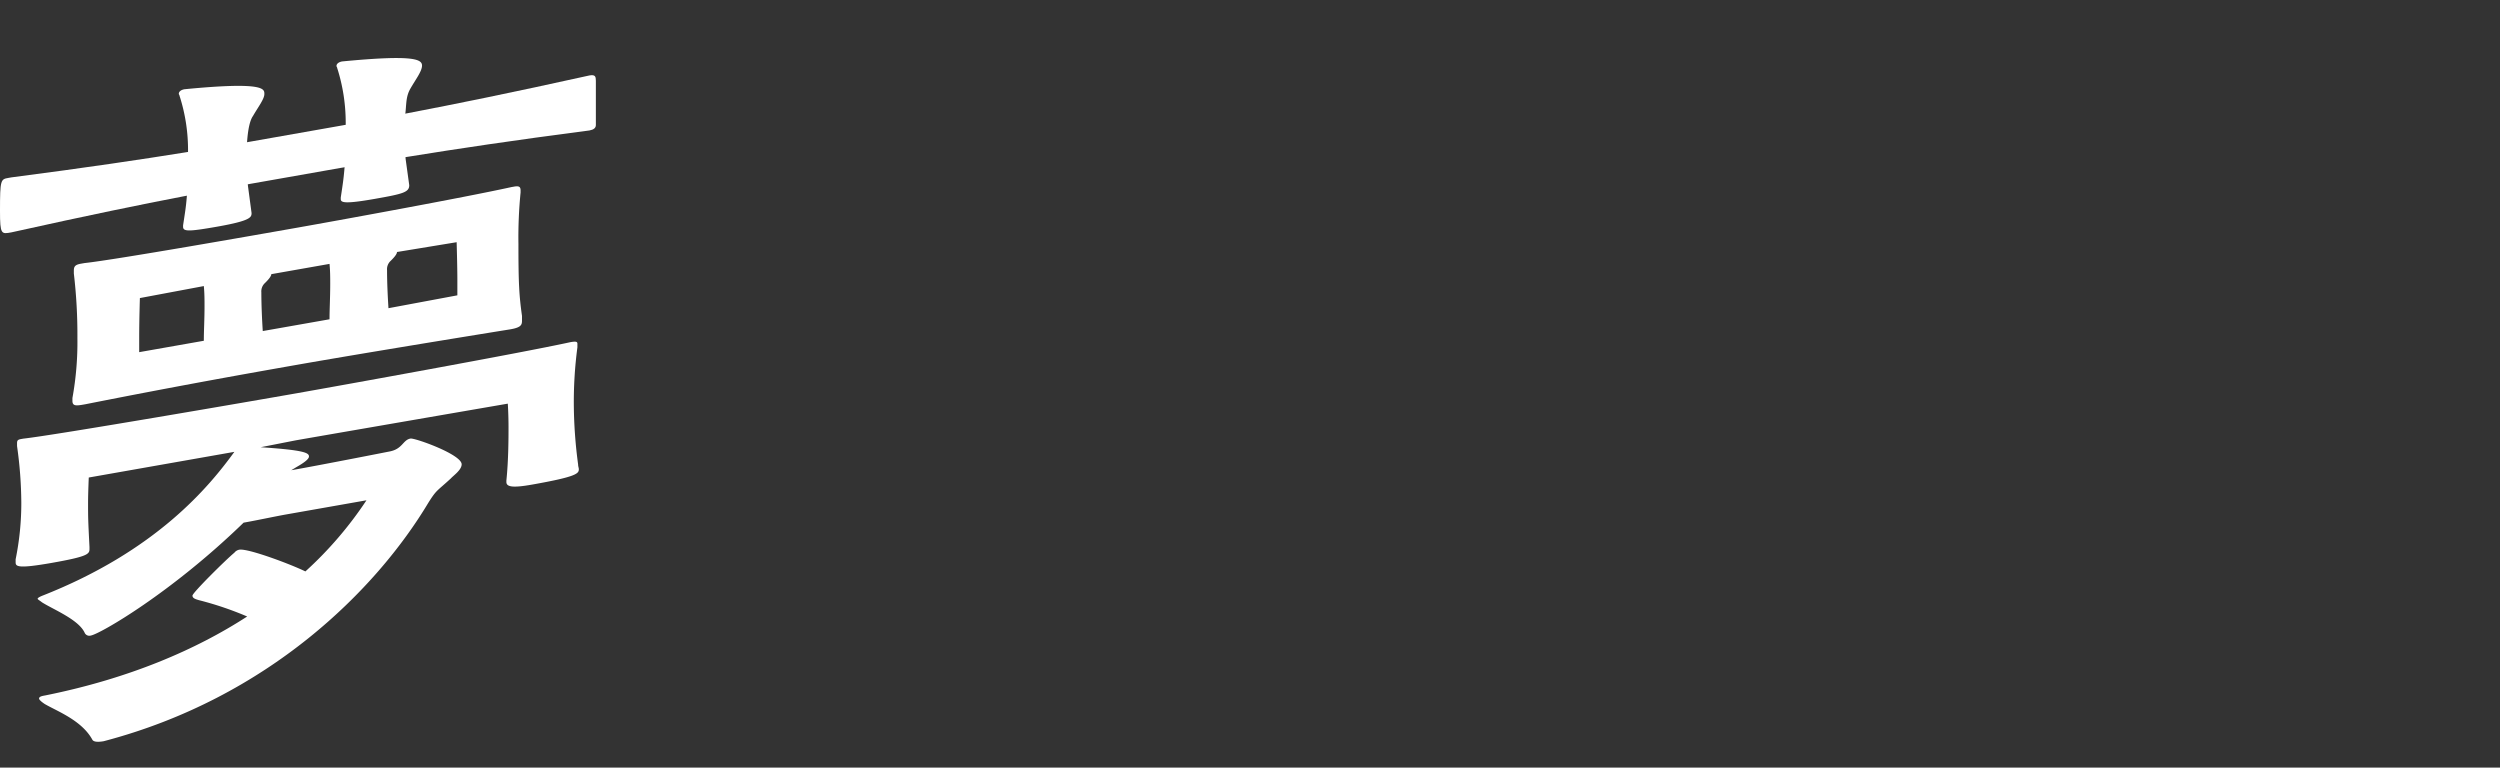
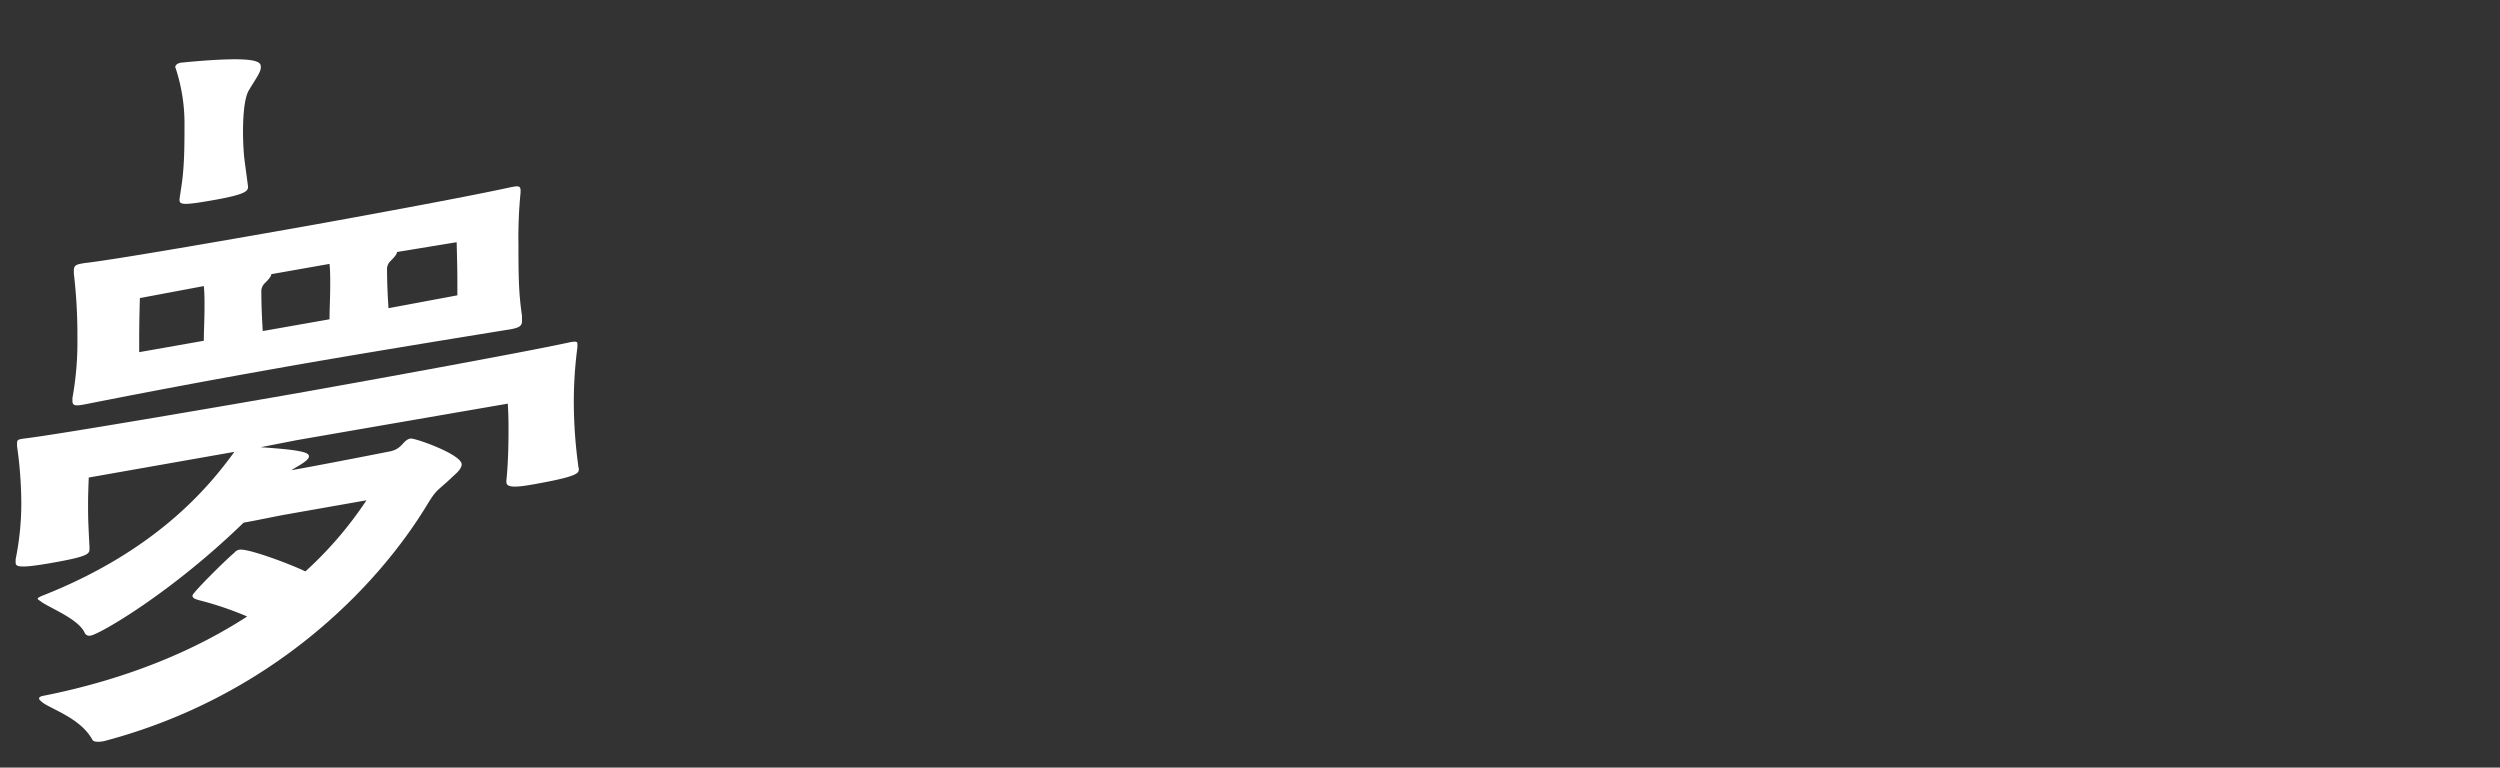
<svg xmlns="http://www.w3.org/2000/svg" width="615.828" height="189.082" viewBox="0 0 615.828 189.082">
  <rect x="0" y="0" width="615.828" height="189.082" fill="#333333" stroke="none" />
  <g transform="translate(-513.175 442.469)">
    <path d="M1179.006,1142.932a116.207,116.207,0,0,1-1.05-14.161,103.1,103.1,0,0,1,.879-14.678v-.873c0-.525-.353-.634-1.752-.388-12.07,2.653-57.729,10.876-67.355,12.573-9.97,1.758-59.481,10.317-67.351,11.179l-.525.092c-.873.154-1.05.357-1.05,1.059v.7a101.907,101.907,0,0,1,1.05,13.99,69.175,69.175,0,0,1-1.4,13.891v.7c0,1.05.348,1.69,8.92.179,8.748-1.543,9.273-2.16,9.273-3.387v-.525c-.348-6.758-.348-7.283-.348-10.958,0-2.272.172-6.154.172-6.154l35.866-6.324c-6.123,8.429-19.072,24.358-47.411,35.478-.7.3-1.05.533-1.05.71s.525.432,1.05.865c2.8,1.779,8.92,4.2,10.495,7.423a1.266,1.266,0,0,0,1.575.767c2.277-.4,19.768-10.482,37.613-27.8,3.5-.617,7.7-1.534,10.5-2.028l19.768-3.485a92.628,92.628,0,0,1-15.048,17.525c-3.67-1.8-14.17-5.724-16.27-5.354a1.979,1.979,0,0,0-1.221.74c-1.928,1.567-10.323,9.872-10.323,10.569s.873.9,1.575,1.12a80.176,80.176,0,0,1,11.9,4.025c-12.6,8.173-29.041,15.268-49.687,19.433-.873.154-1.575.278-1.575.8,0,.177.353.639,1.4,1.328,2.978,1.751,9.1,3.993,11.721,8.781.177.317.7.749,2.8.379,40.586-10.655,67.179-37.388,79.951-58.707,2.1-3.344,2.1-2.819,5.6-6.06.525-.618,2.625-2.038,2.625-3.436,0-2.448-11.55-6.535-12.6-6.35-1.923.339-1.923,2.611-5.245,3.2,0,0-16.795,3.31-24.144,4.606l1.227-.741c1.747-1,3.15-1.954,3.15-2.651,0-.878-1.05-1.566-11.9-2.279l8.572-1.683c6.472-1.141,52.307-9.052,52.307-9.052s.177,2.594.177,5.744c0,2.625,0,8.047-.525,13.212v.348c0,1.227,1.575,1.474,6.3.641,11.02-1.943,11.545-2.737,11.545-3.787,0-.348-.177-.665-.177-1.191" transform="translate(-523.427 -1471.01)" fill="#fff" />
-     <path d="M1113.05,938.594l-22.393,3.949c-5.492.968-10.97,2.017-16.446,3.071-10.848,2.09-23.266,4.628-42.51,8.9-2.453.432-2.8.63-2.8-5.321,0-7.7.177-7.764,2.1-8.1l.7-.124c18.718-2.427,31.838-4.392,42.858-6.159,5.311-.851,11.02-1.766,15.921-2.631l22.918-4.041c4.372-.771,10.733-1.988,16.093-3.014,11.722-2.243,25.195-4.967,44.615-9.265,1.4-.246,1.575.247,1.575,1.3v10.923c0,.7-.525,1.143-1.575,1.328-18.895,2.453-32.717,4.542-44.615,6.463-5.484.886-11.567,1.868-16.441,2.727" transform="translate(-515.725 -1339.744)" fill="#fff" />
-     <path d="M1178.075,948.467l.873,6.547c0,1.05-.212,1.9-8.435,3.351-7,1.233-8.435,1.255-8.435.029v-.348c.525-3.419.7-4.547.873-6.506.348-3.865.348-8.086.348-12.131a43.5,43.5,0,0,0-2.095-13.275c0-.177-.177-.317-.177-.494,0-.525.525-.966,1.4-1.12,19.945-1.942,19.672-.032,19.672,1.195s-1.575,3.251-2.8,5.39c-2.03,2.845-1.7,13.5-1.222,17.364" transform="translate(-603.804 -1345.007)" fill="#fff" />
-     <path d="M1279.8,919.028a44.361,44.361,0,0,0-2.1-13.451c0-.176-.172-.318-.172-.494,0-.525.525-.966,1.4-1.12,17.491-1.686,19.672-.557,19.672,1.018,0,1.4-1.575,3.428-2.8,5.567-1.05,1.76-1.05,3.335-1.227,5.466a57.655,57.655,0,0,0,0,12.07l.878,6.374c0,1.747-1.615,2.148-8.435,3.351-7.7,1.357-8.435.907-8.435.029v-.348c.525-3.419.7-4.724.874-6.678.348-3.855.348-7.854.348-11.783" transform="translate(-681.466 -1331.299)" fill="#fff" />
+     <path d="M1178.075,948.467c0,1.05-.212,1.9-8.435,3.351-7,1.233-8.435,1.255-8.435.029v-.348c.525-3.419.7-4.547.873-6.506.348-3.865.348-8.086.348-12.131a43.5,43.5,0,0,0-2.095-13.275c0-.177-.177-.317-.177-.494,0-.525.525-.966,1.4-1.12,19.945-1.942,19.672-.032,19.672,1.195s-1.575,3.251-2.8,5.39c-2.03,2.845-1.7,13.5-1.222,17.364" transform="translate(-603.804 -1345.007)" fill="#fff" />
    <path d="M1192.291,1012.318a112.094,112.094,0,0,1,.525-12.864v-.525c0-.873-.348-1.16-1.575-.944l-.7.123c-11.722,2.592-43.564,8.378-52.838,10.014-9.621,1.7-44.786,7.9-52.307,8.7l-.874.154c-1.4.246-1.751.662-1.751,1.712v.7a128.907,128.907,0,0,1,.878,15.943,77.056,77.056,0,0,1-1.226,14.734v.7c0,1.4,1.05,1.213,3.15.843,23.968-4.751,40.935-7.743,51.782-9.655,10.323-1.82,29.39-5.006,53.009-8.822,2.448-.432,2.8-1.019,2.8-2.069v-1.226c-.7-4.95-.878-8.063-.878-17.514m-93.419,26.447v-3.675c0-4.2.172-9.652.172-9.652l15.75-2.954c.172,1.721.172,3.468.172,5.043,0,3.15-.172,5.977-.172,8.43Zm30.439-5.2c-.177-2.766-.348-6.41-.348-9.56a2.786,2.786,0,0,1,.874-2.254c.874-.85,1.575-1.676,1.575-2.2l14.346-2.53c.172,1.722.172,3.468.172,5.043,0,3.15-.172,6.154-.172,8.6Zm47.936-8.8-16.971,3.169c-.177-2.771-.348-6.239-.348-9.388a2.786,2.786,0,0,1,.873-2.254c.873-.851,1.575-1.676,1.575-2.2l14.695-2.414s.177,6.092.177,9.237Z" transform="translate(-551.406 -1394.489)" fill="#fff" />
  </g>
</svg>